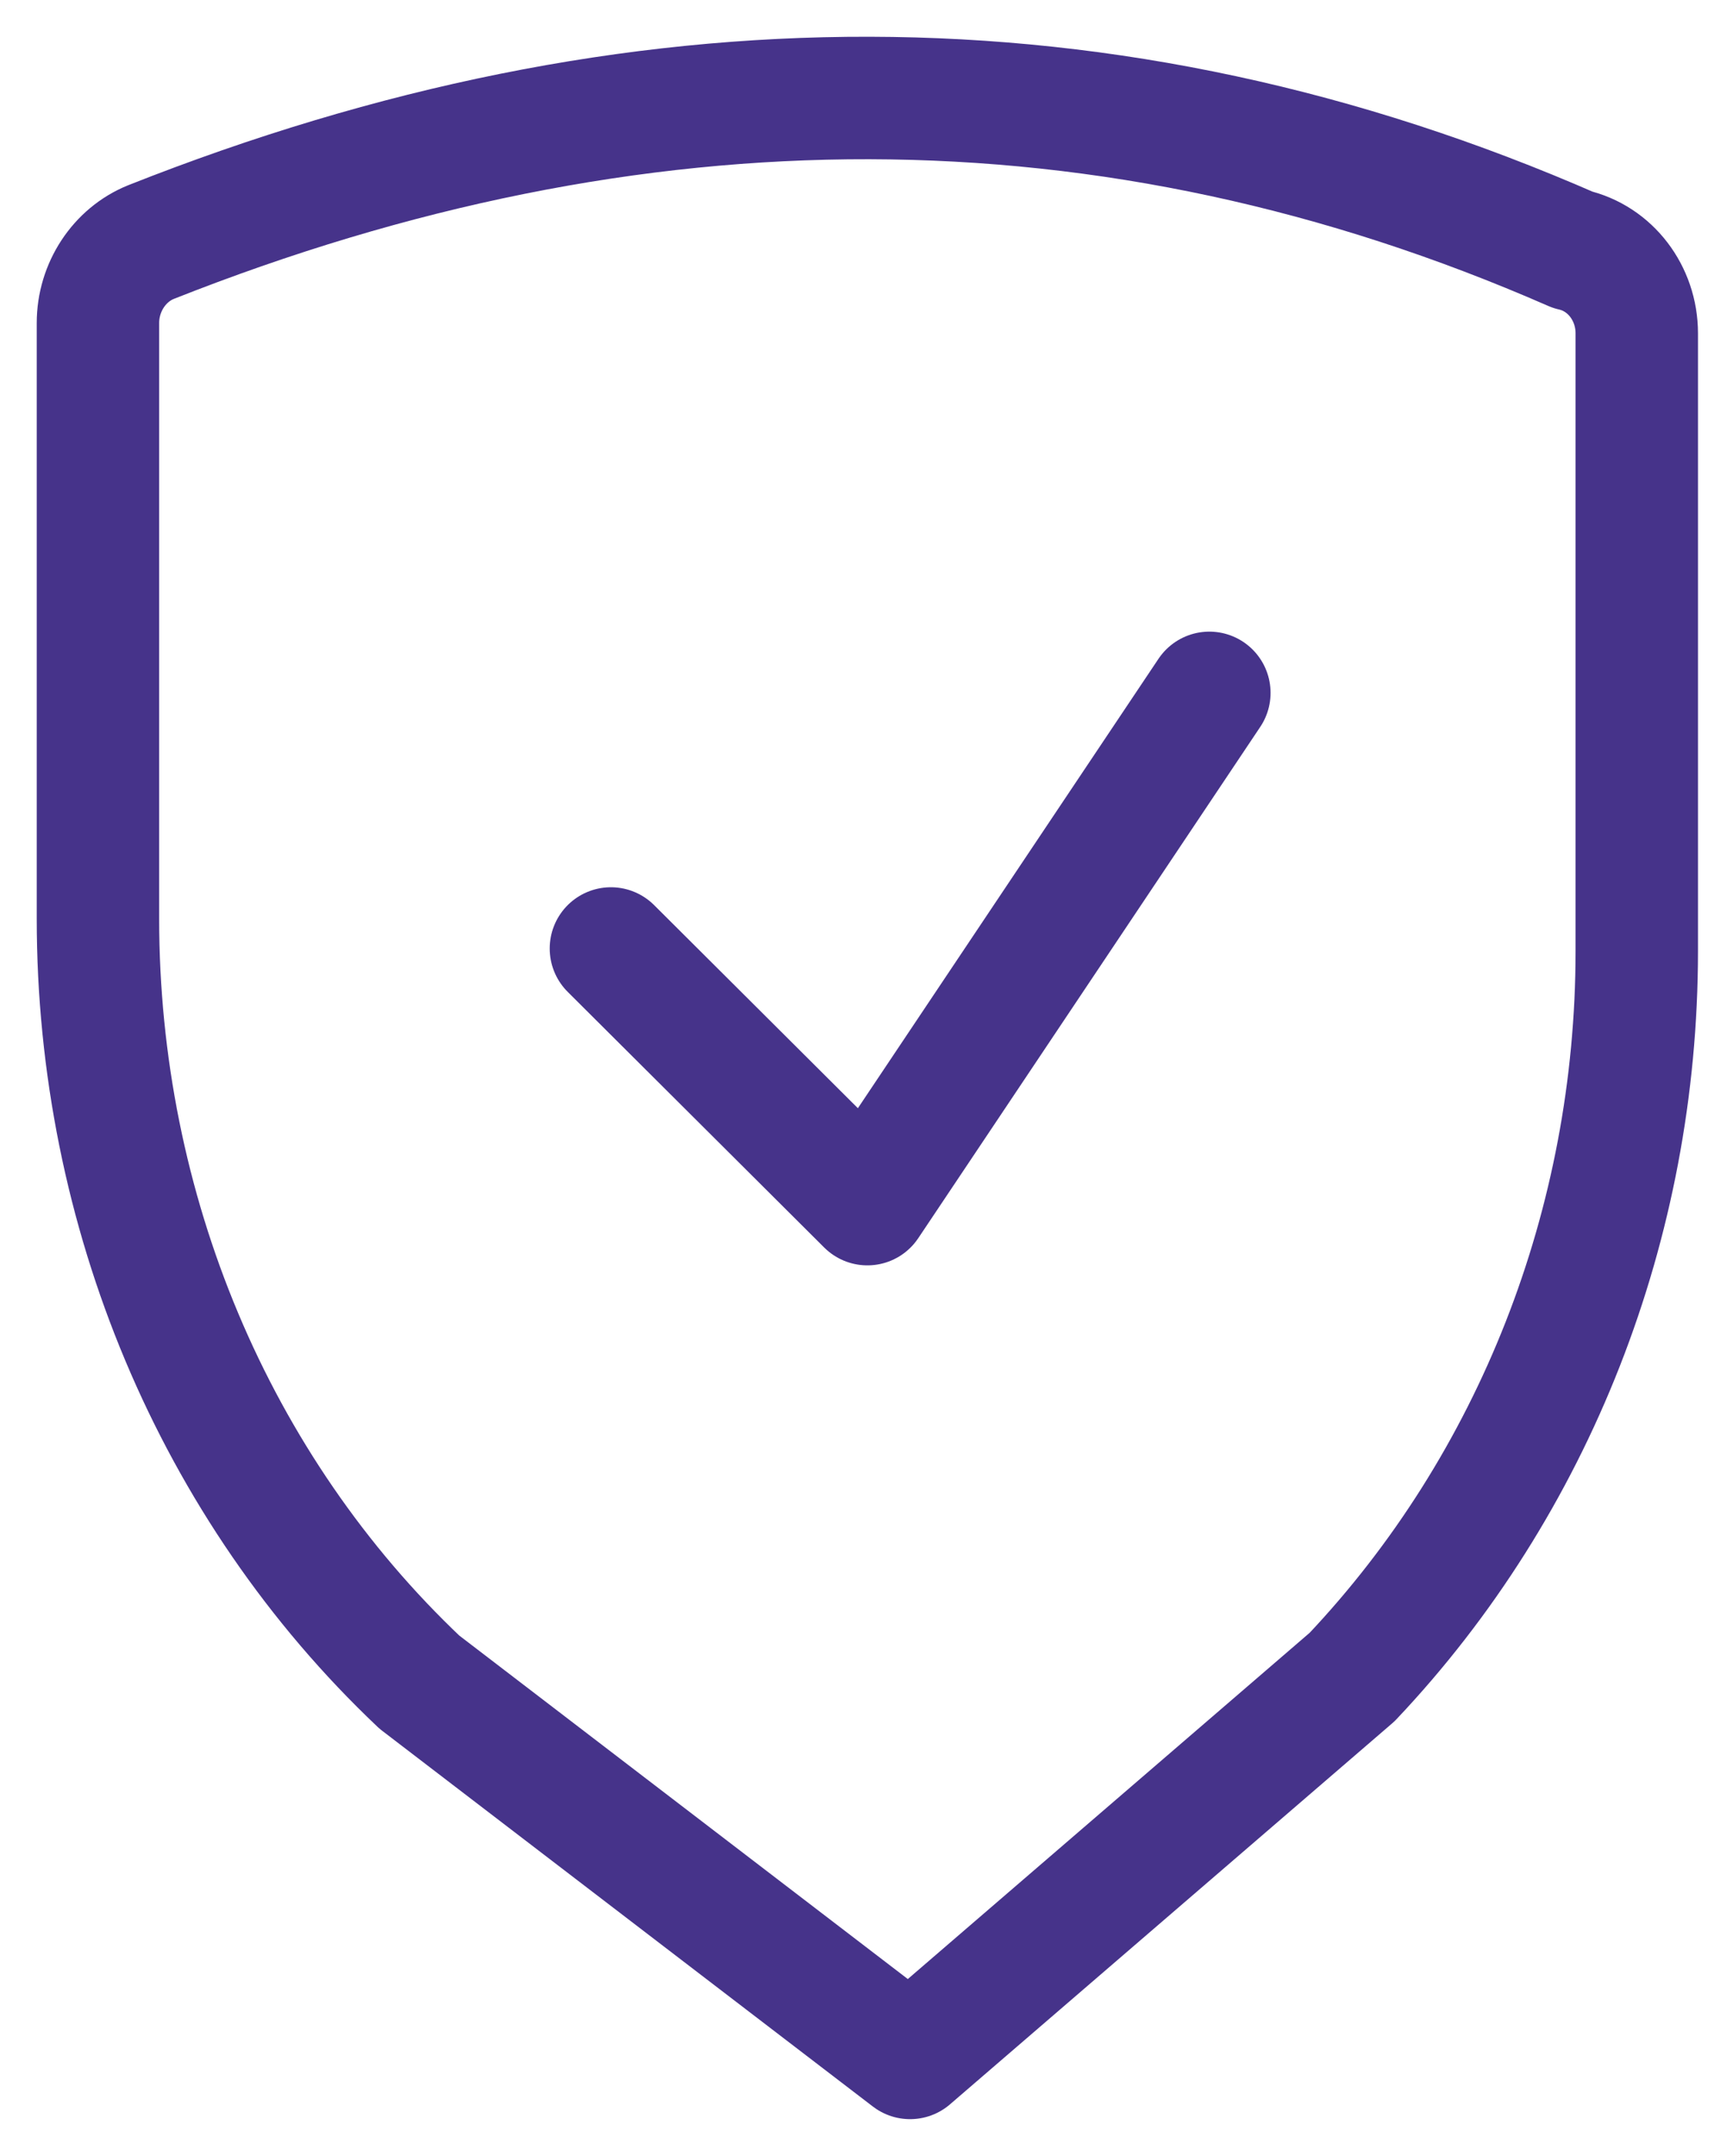
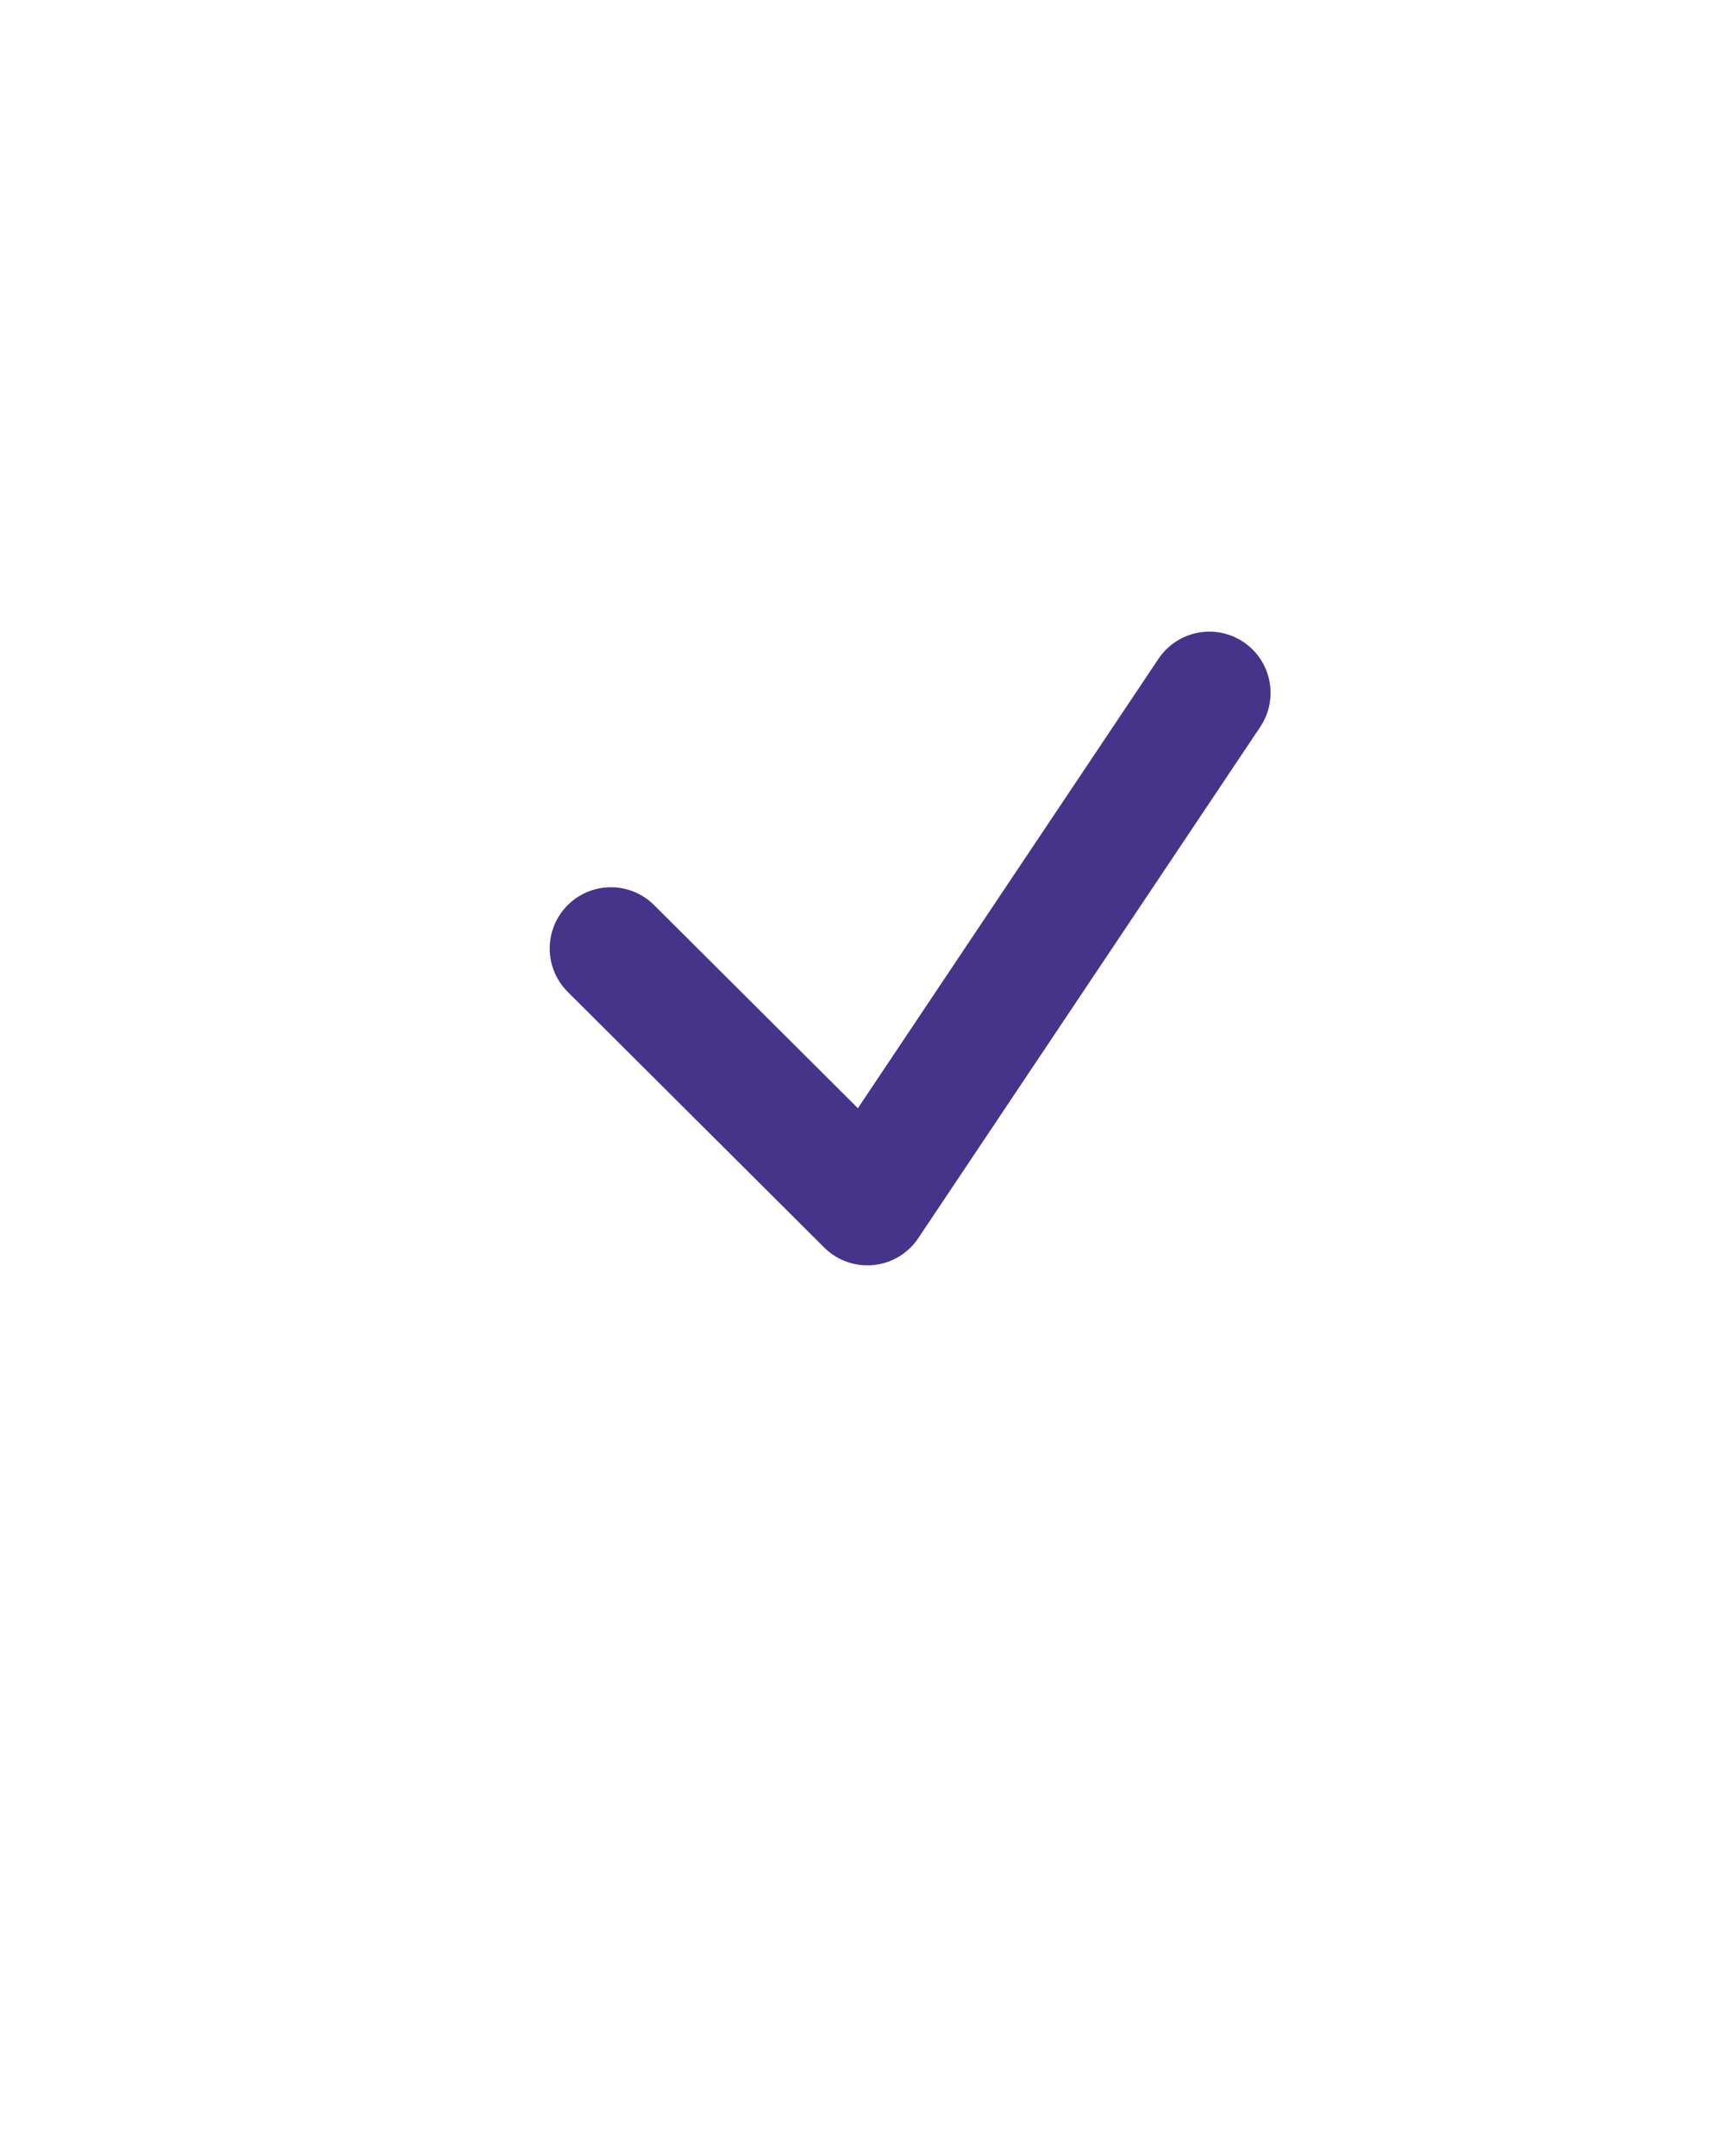
<svg xmlns="http://www.w3.org/2000/svg" width="35" height="44" viewBox="0 0 35 44" fill="none">
-   <path d="M18.584 42L8.564 34.331C4.374 30.366 2 24.697 2 18.749V6.593C2 5.863 2.436 5.202 3.082 4.941C12.963 1.028 22.652 0.959 32.114 5.098C32.882 5.272 33.423 5.985 33.423 6.802V19.41C33.423 24.975 31.328 30.296 27.61 34.227L18.584 42Z" stroke="#46338A" stroke-width="2.5" stroke-linecap="round" stroke-linejoin="round" />
  <path d="M24.695 14.141L17.712 24.575L12.475 19.358" stroke="#46338A" stroke-width="2.5" stroke-linecap="round" stroke-linejoin="round" />
</svg>